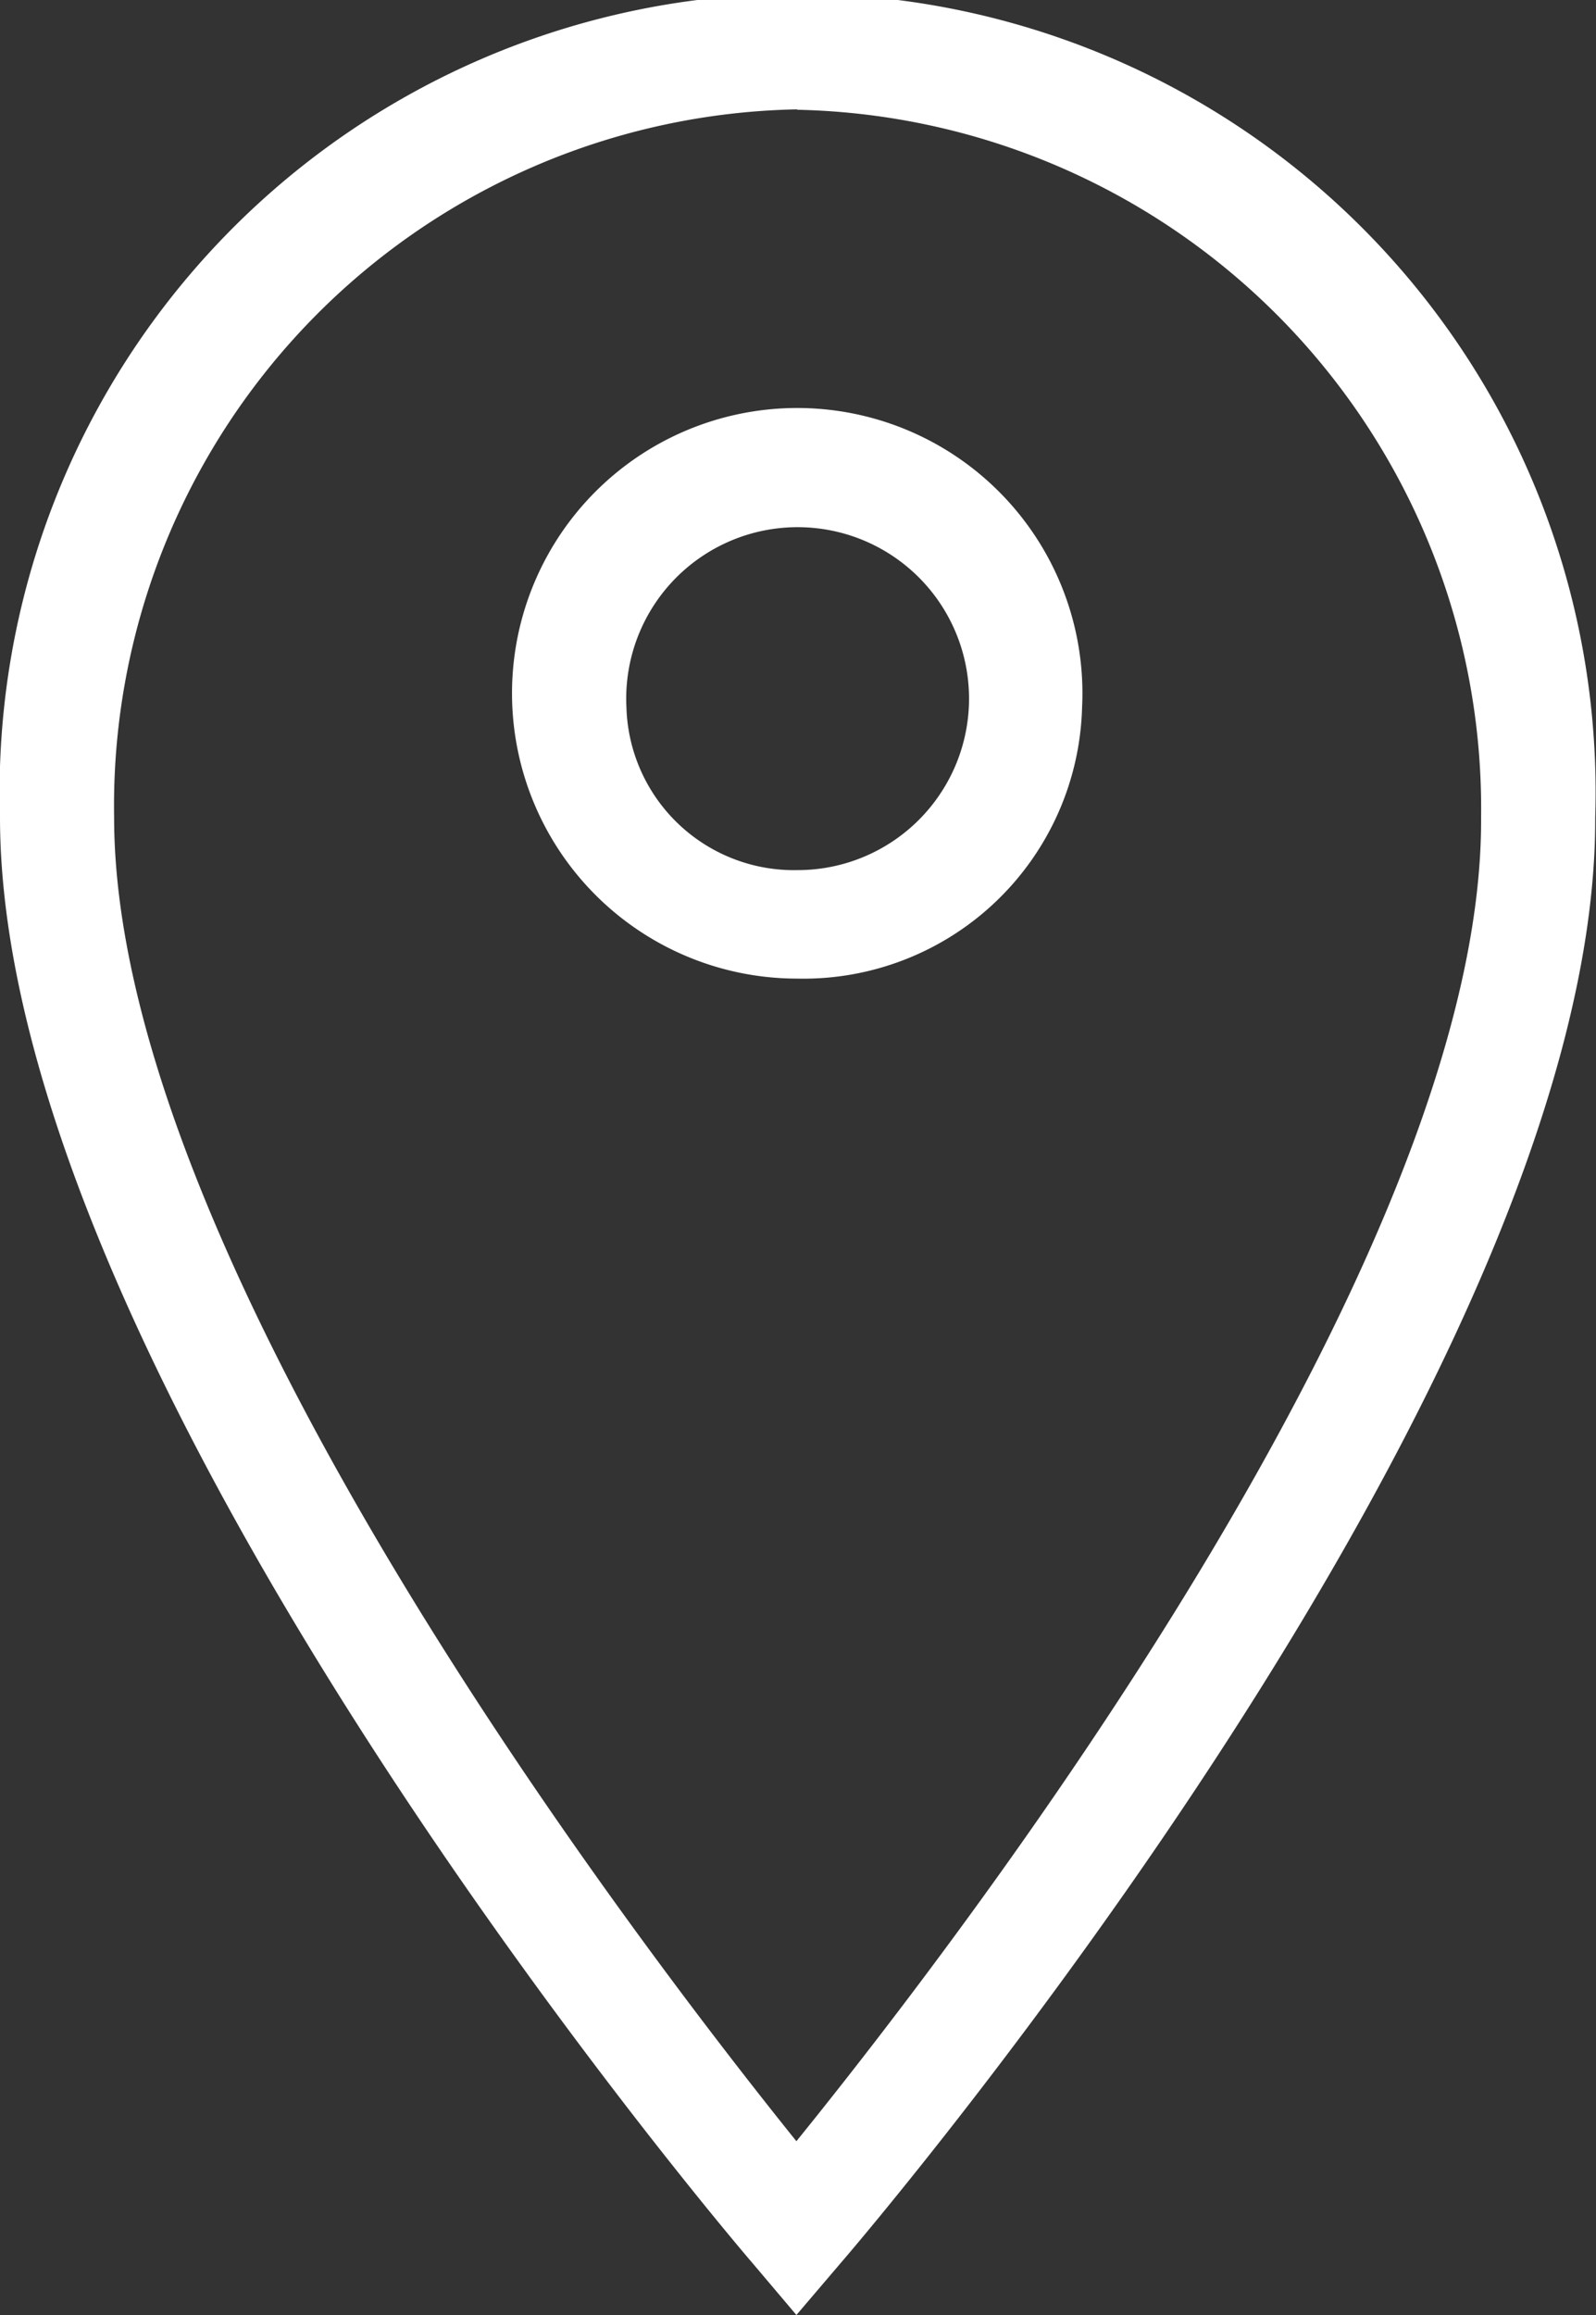
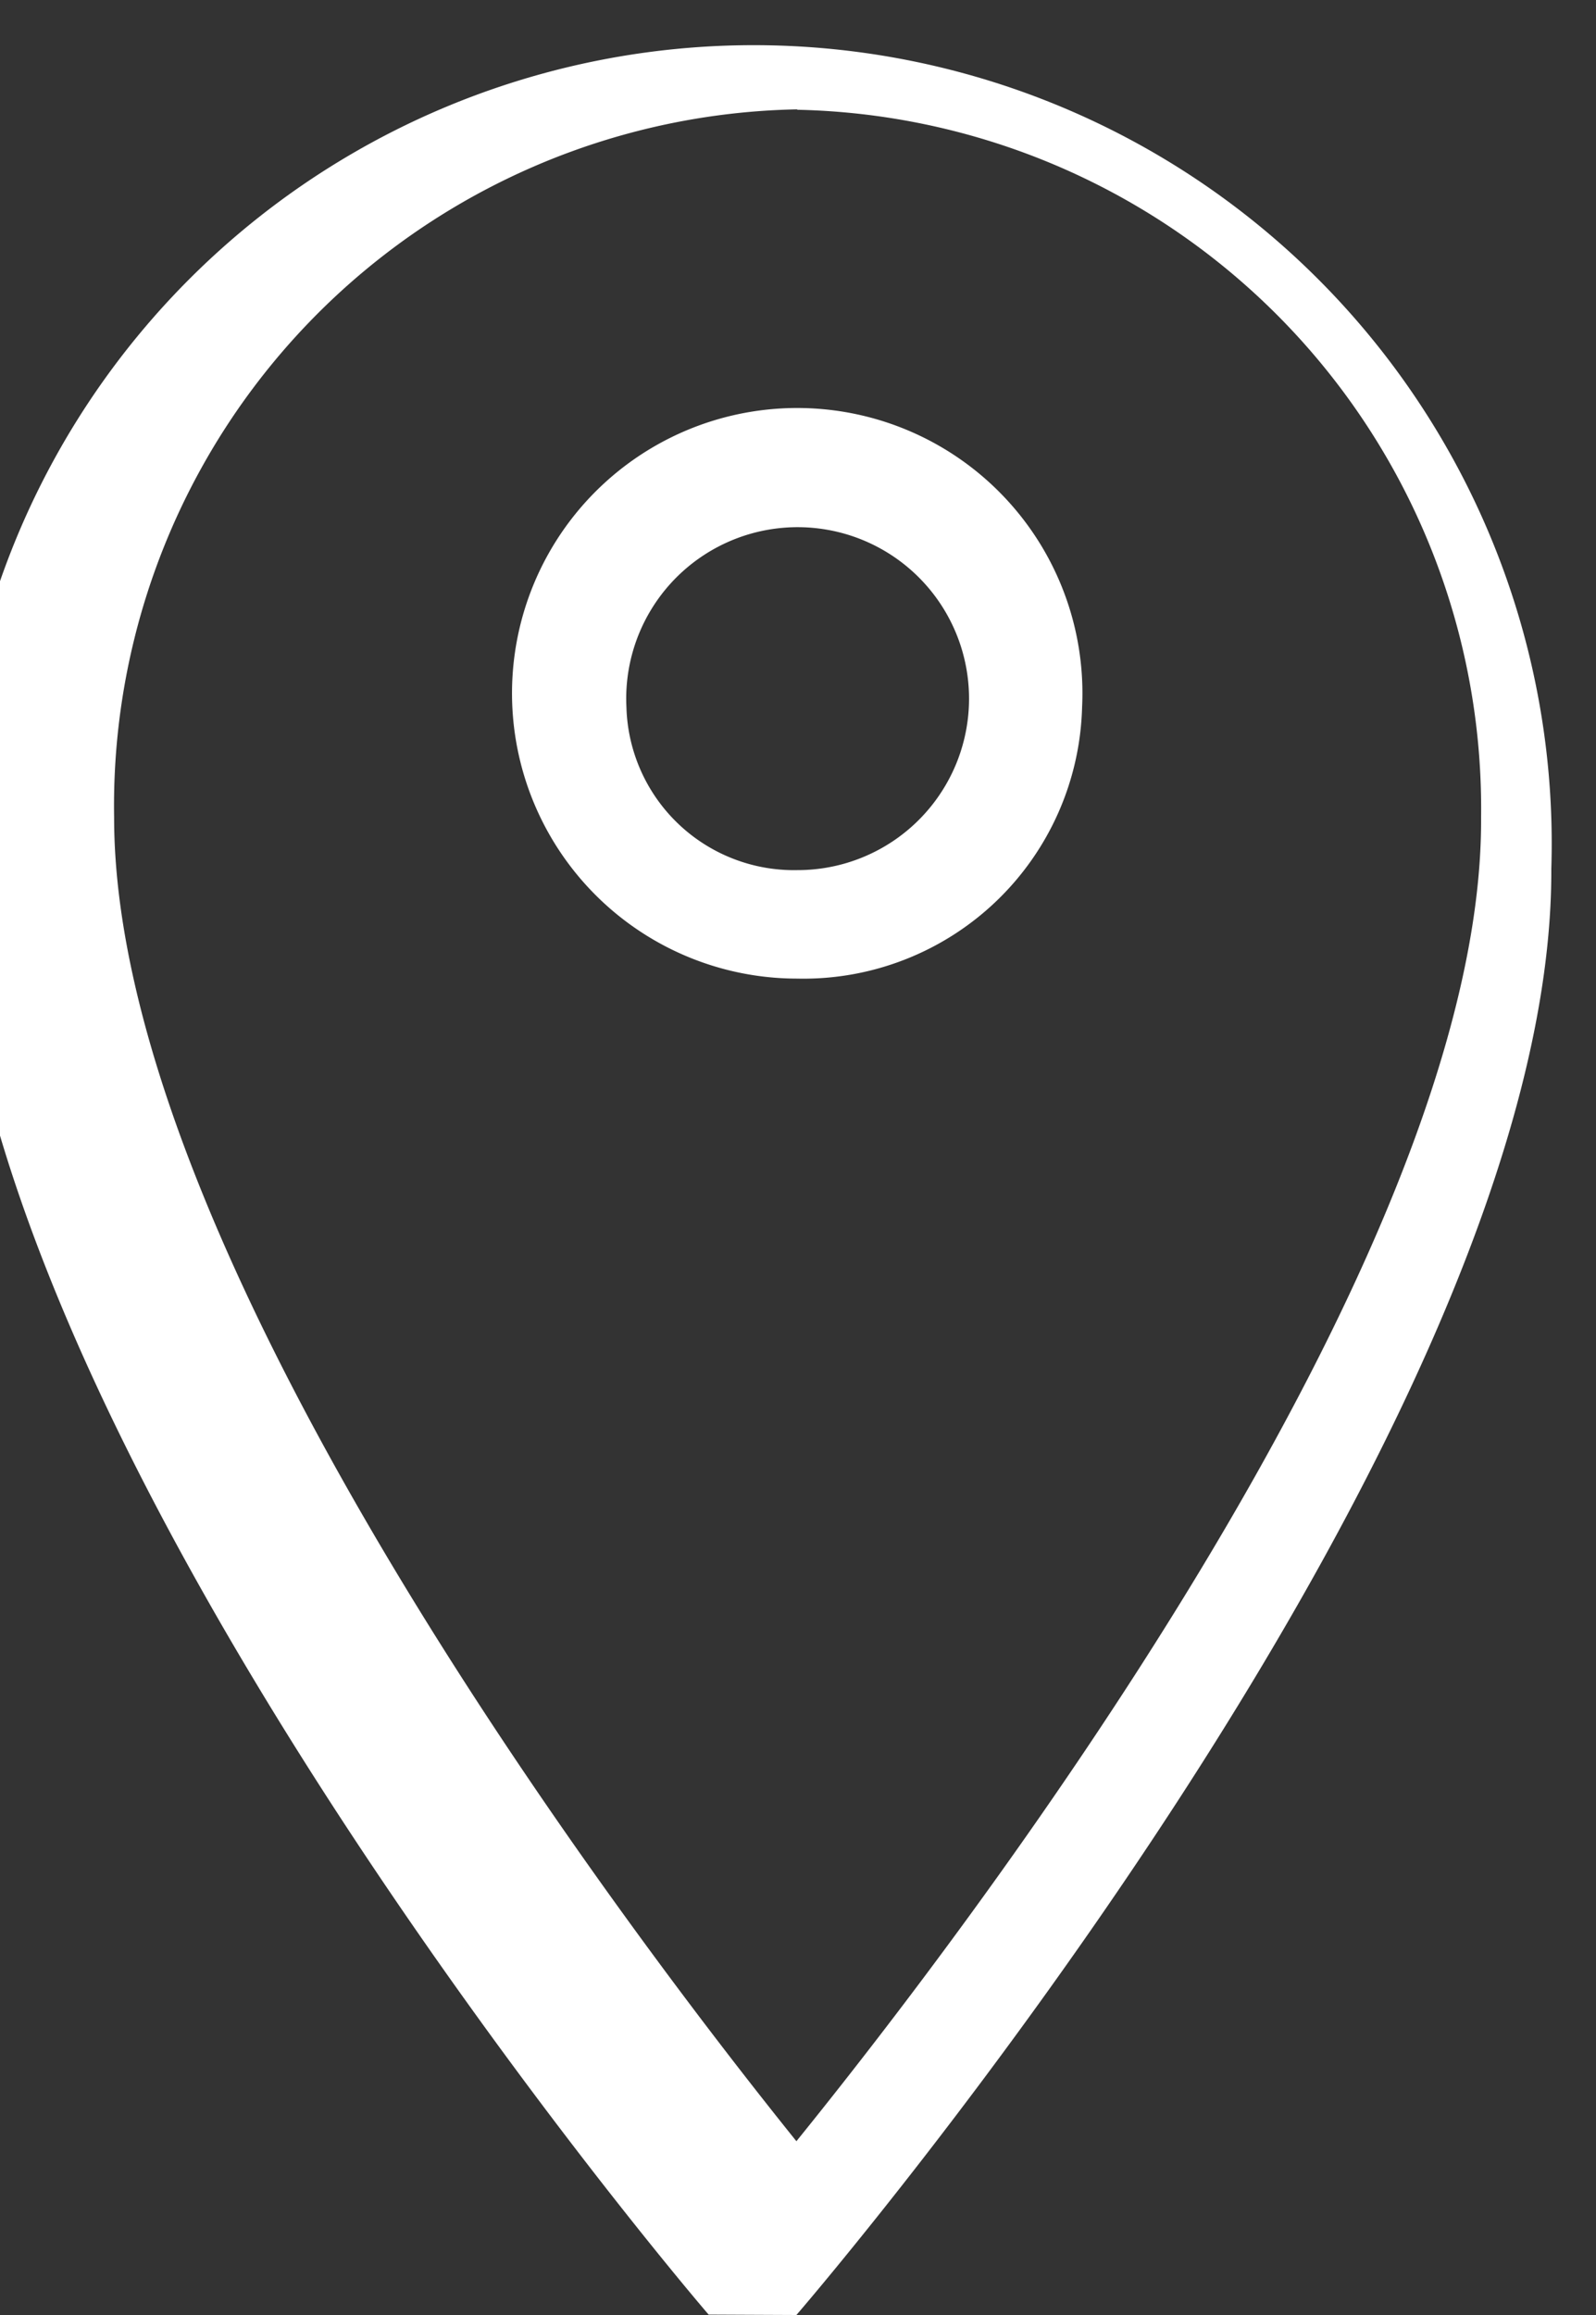
<svg xmlns="http://www.w3.org/2000/svg" width="20" height="29" viewBox="0 0 20 29">
  <rect x="0" y="0" width="20" height="29" fill="#333333" stroke="none" />
  <defs>
    <style>
      .cls-1 {
        fill: #fff;
        fill-rule: evenodd;
      }
    </style>
  </defs>
-   <path id="icon-place-white" class="cls-1" d="M1277.56,835.859a3.574,3.574,0,1,0-3.57,3.4A3.493,3.493,0,0,0,1277.56,835.859Zm-5.71,0a2.148,2.148,0,1,1,2.14,2.041A2.1,2.1,0,0,1,1271.85,835.859ZM1273.98,856l0.55-.645c0.39-.451,9.49-11.13,9.46-18.118a10,10,0,1,0-19.99,0c0,6.985,9.04,17.662,9.43,18.113Zm0.01-27.625a8.756,8.756,0,0,1,8.57,8.868c0.03,5.554-6.6,14.134-8.58,16.58-1.97-2.448-8.55-11.028-8.55-16.583A8.726,8.726,0,0,1,1273.99,828.37Z" transform="translate(-1264 -827)" />
+   <path id="icon-place-white" class="cls-1" d="M1277.56,835.859a3.574,3.574,0,1,0-3.57,3.4A3.493,3.493,0,0,0,1277.56,835.859Zm-5.71,0a2.148,2.148,0,1,1,2.14,2.041A2.1,2.1,0,0,1,1271.85,835.859ZM1273.98,856c0.39-.451,9.49-11.13,9.46-18.118a10,10,0,1,0-19.99,0c0,6.985,9.04,17.662,9.43,18.113Zm0.01-27.625a8.756,8.756,0,0,1,8.57,8.868c0.03,5.554-6.6,14.134-8.58,16.58-1.97-2.448-8.55-11.028-8.55-16.583A8.726,8.726,0,0,1,1273.99,828.37Z" transform="translate(-1264 -827)" />
</svg>